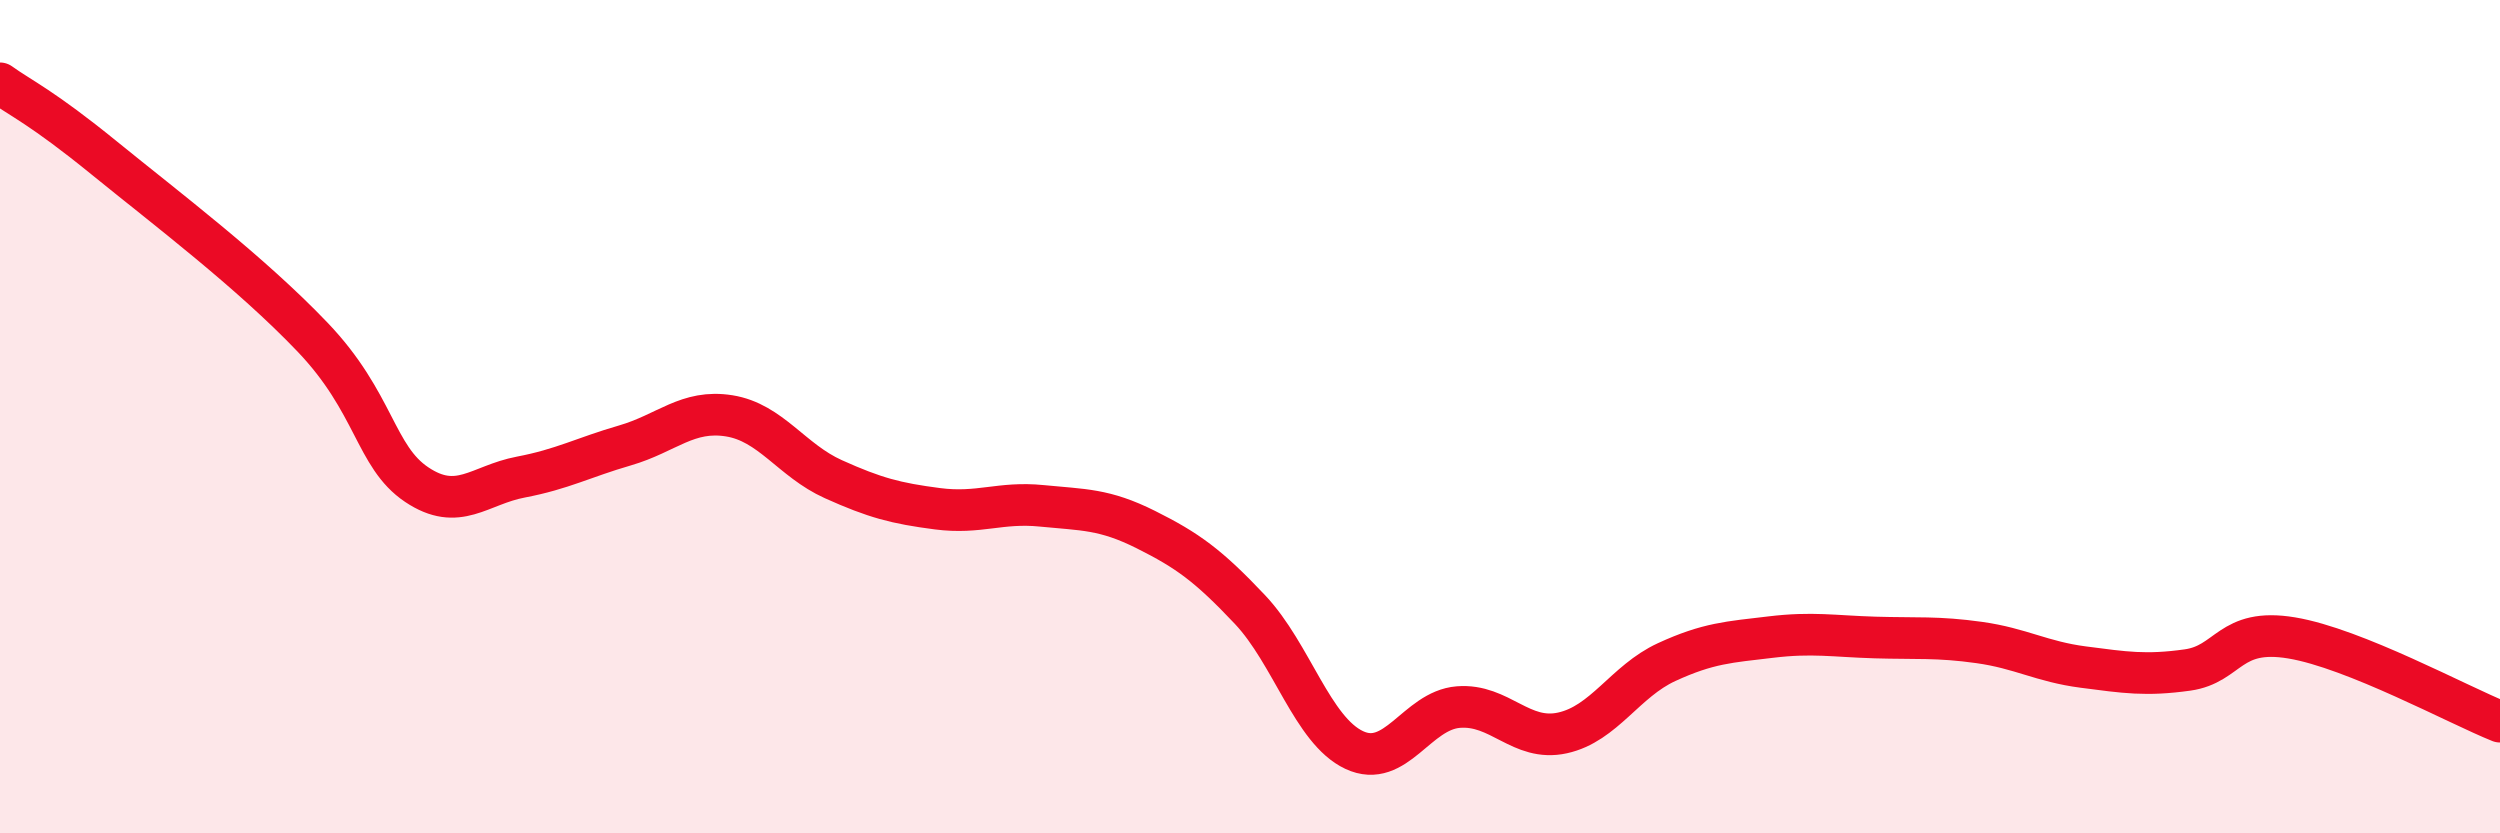
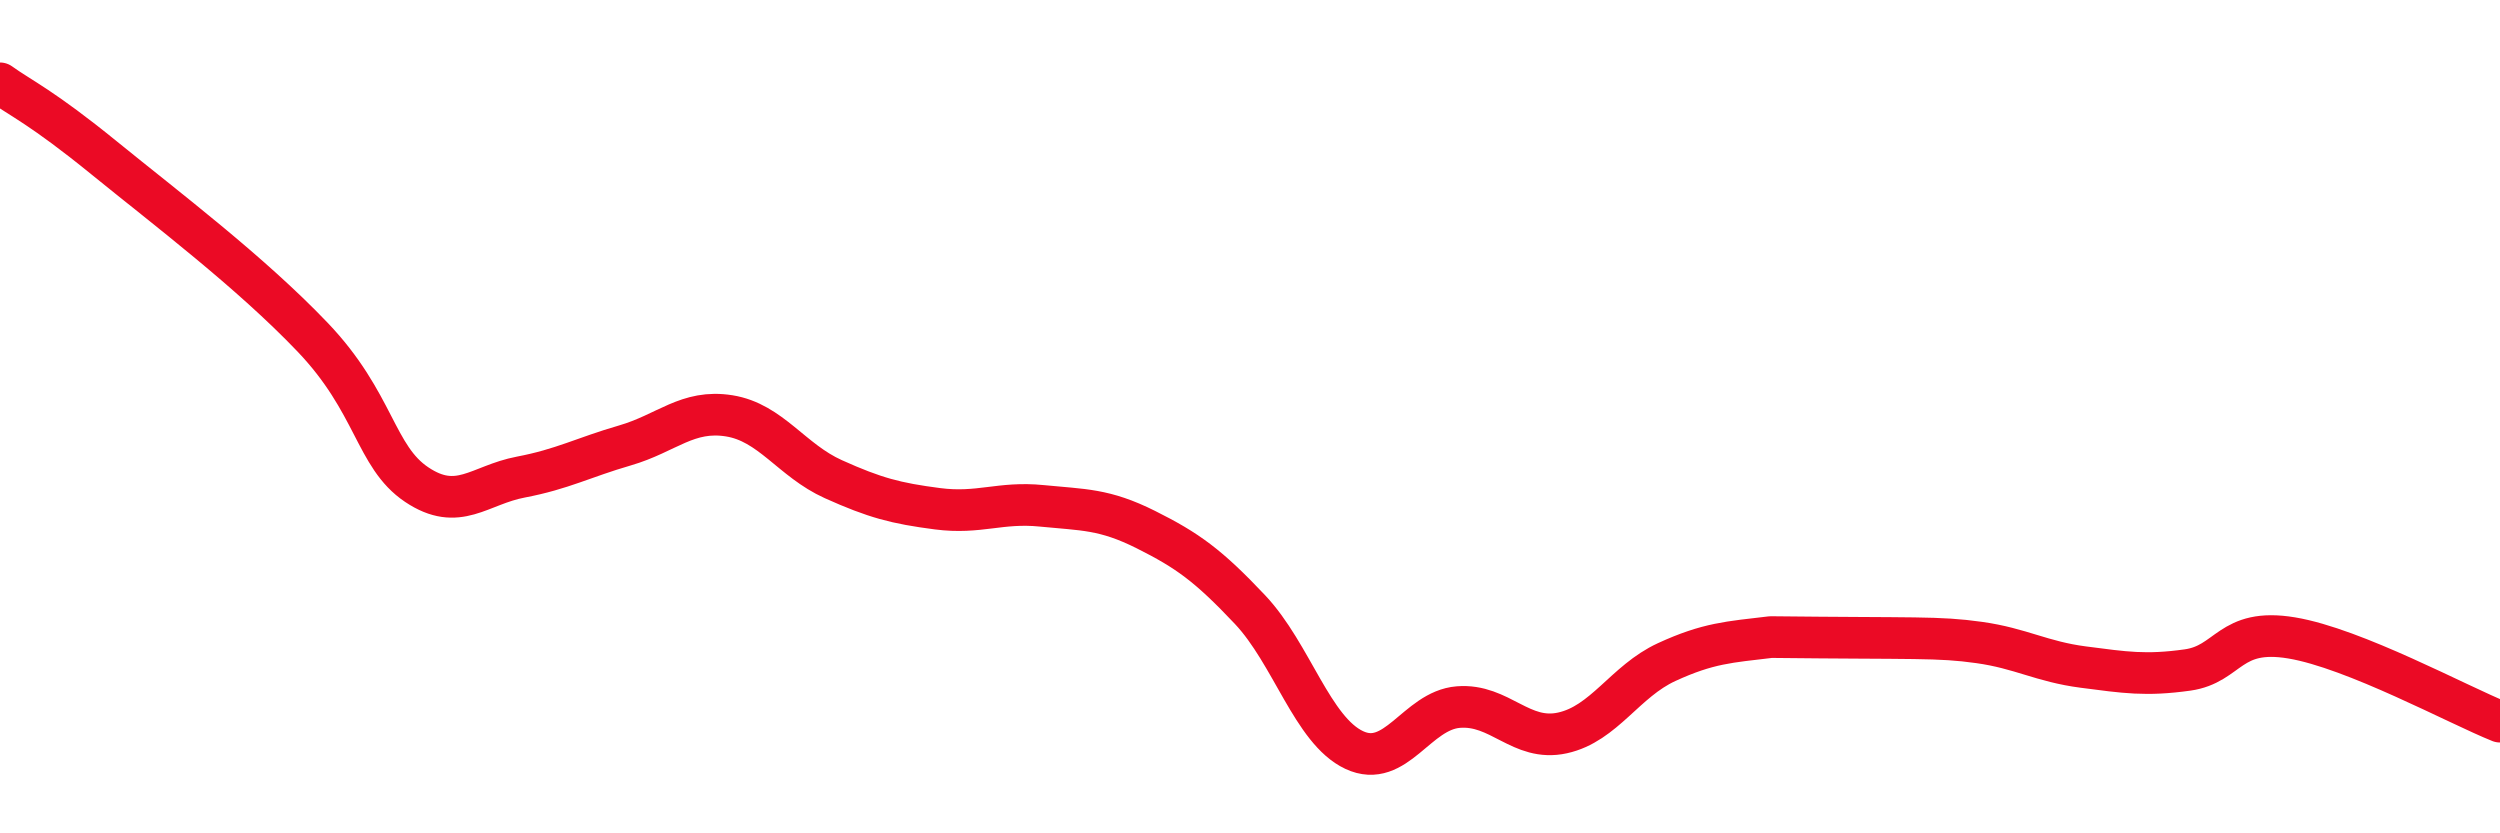
<svg xmlns="http://www.w3.org/2000/svg" width="60" height="20" viewBox="0 0 60 20">
-   <path d="M 0,2 C 0.5,2.36 1,2.57 2.5,3.79 C 4,5.01 6,6.52 7.5,8.09 C 9,9.66 9,10.96 10,11.63 C 11,12.3 11.5,11.64 12.5,11.45 C 13.5,11.26 14,10.98 15,10.69 C 16,10.4 16.5,9.82 17.5,9.98 C 18.5,10.14 19,11.05 20,11.5 C 21,11.95 21.5,12.08 22.5,12.21 C 23.5,12.34 24,12.04 25,12.14 C 26,12.24 26.5,12.21 27.5,12.71 C 28.5,13.21 29,13.57 30,14.63 C 31,15.69 31.5,17.53 32.5,18 C 33.5,18.47 34,17.05 35,16.97 C 36,16.89 36.5,17.81 37.5,17.59 C 38.5,17.37 39,16.35 40,15.89 C 41,15.43 41.5,15.41 42.5,15.29 C 43.5,15.17 44,15.27 45,15.3 C 46,15.33 46.5,15.28 47.5,15.42 C 48.5,15.56 49,15.88 50,16.01 C 51,16.14 51.5,16.22 52.5,16.08 C 53.5,15.94 53.5,15.06 55,15.31 C 56.5,15.56 59,16.92 60,17.32L60 20L0 20Z" fill="#EB0A25" opacity="0.1" stroke-linecap="round" stroke-linejoin="round" />
-   <path d="M 0,2 C 0.5,2.36 1,2.57 2.5,3.79 C 4,5.01 6,6.52 7.5,8.09 C 9,9.66 9,10.96 10,11.63 C 11,12.3 11.5,11.64 12.5,11.45 C 13.5,11.26 14,10.98 15,10.69 C 16,10.4 16.5,9.82 17.5,9.98 C 18.5,10.14 19,11.05 20,11.5 C 21,11.95 21.5,12.08 22.5,12.21 C 23.5,12.34 24,12.04 25,12.14 C 26,12.24 26.5,12.21 27.5,12.71 C 28.5,13.21 29,13.57 30,14.63 C 31,15.69 31.5,17.53 32.5,18 C 33.5,18.47 34,17.05 35,16.97 C 36,16.89 36.5,17.81 37.5,17.59 C 38.5,17.37 39,16.35 40,15.89 C 41,15.43 41.5,15.41 42.5,15.29 C 43.5,15.17 44,15.27 45,15.3 C 46,15.33 46.5,15.28 47.5,15.42 C 48.5,15.56 49,15.88 50,16.01 C 51,16.14 51.5,16.22 52.5,16.08 C 53.5,15.94 53.5,15.06 55,15.31 C 56.5,15.56 59,16.92 60,17.32" stroke="#EB0A25" stroke-width="1" fill="none" stroke-linecap="round" stroke-linejoin="round" />
+   <path d="M 0,2 C 0.5,2.36 1,2.57 2.5,3.79 C 4,5.01 6,6.52 7.5,8.09 C 9,9.66 9,10.96 10,11.63 C 11,12.3 11.5,11.64 12.5,11.45 C 13.5,11.26 14,10.98 15,10.69 C 16,10.4 16.5,9.82 17.5,9.98 C 18.5,10.14 19,11.05 20,11.5 C 21,11.95 21.5,12.08 22.5,12.21 C 23.5,12.34 24,12.04 25,12.14 C 26,12.24 26.5,12.21 27.5,12.71 C 28.5,13.21 29,13.57 30,14.63 C 31,15.69 31.5,17.53 32.5,18 C 33.5,18.47 34,17.05 35,16.97 C 36,16.89 36.5,17.81 37.5,17.59 C 38.5,17.37 39,16.35 40,15.89 C 41,15.43 41.5,15.41 42.5,15.29 C 46,15.33 46.5,15.28 47.5,15.42 C 48.5,15.56 49,15.88 50,16.01 C 51,16.14 51.5,16.22 52.5,16.08 C 53.5,15.94 53.5,15.06 55,15.31 C 56.5,15.56 59,16.92 60,17.32" stroke="#EB0A25" stroke-width="1" fill="none" stroke-linecap="round" stroke-linejoin="round" />
</svg>